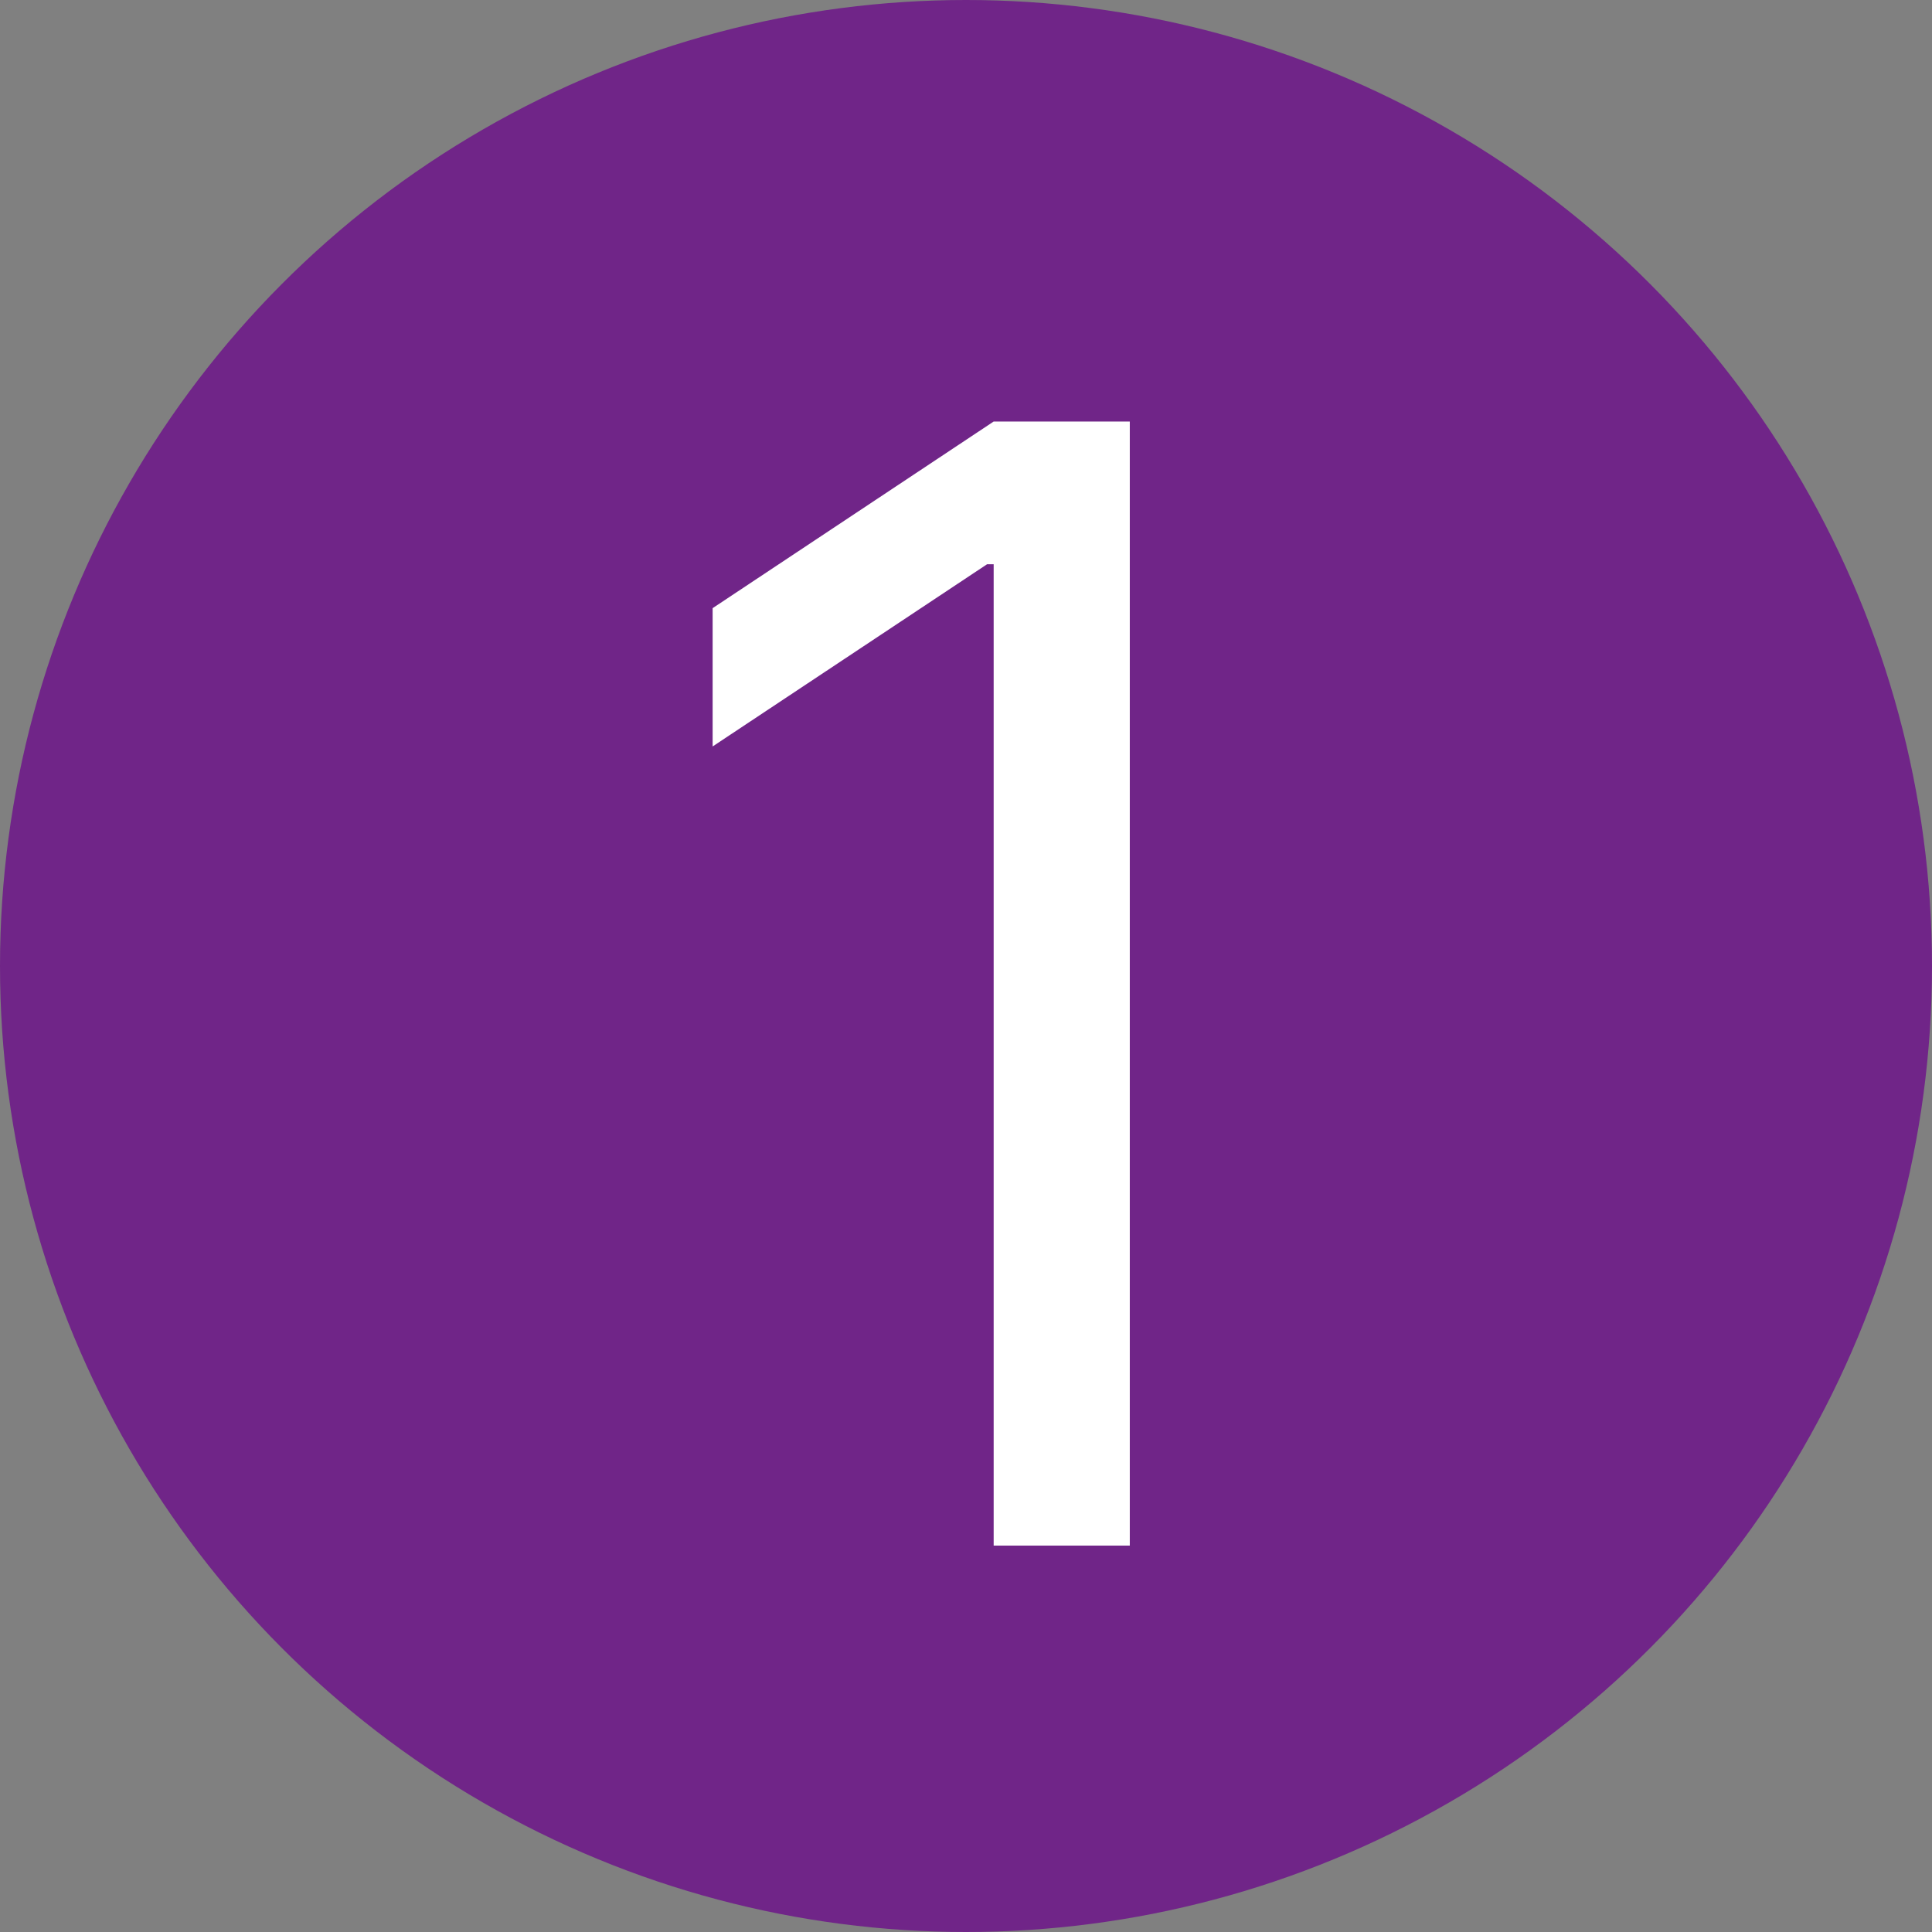
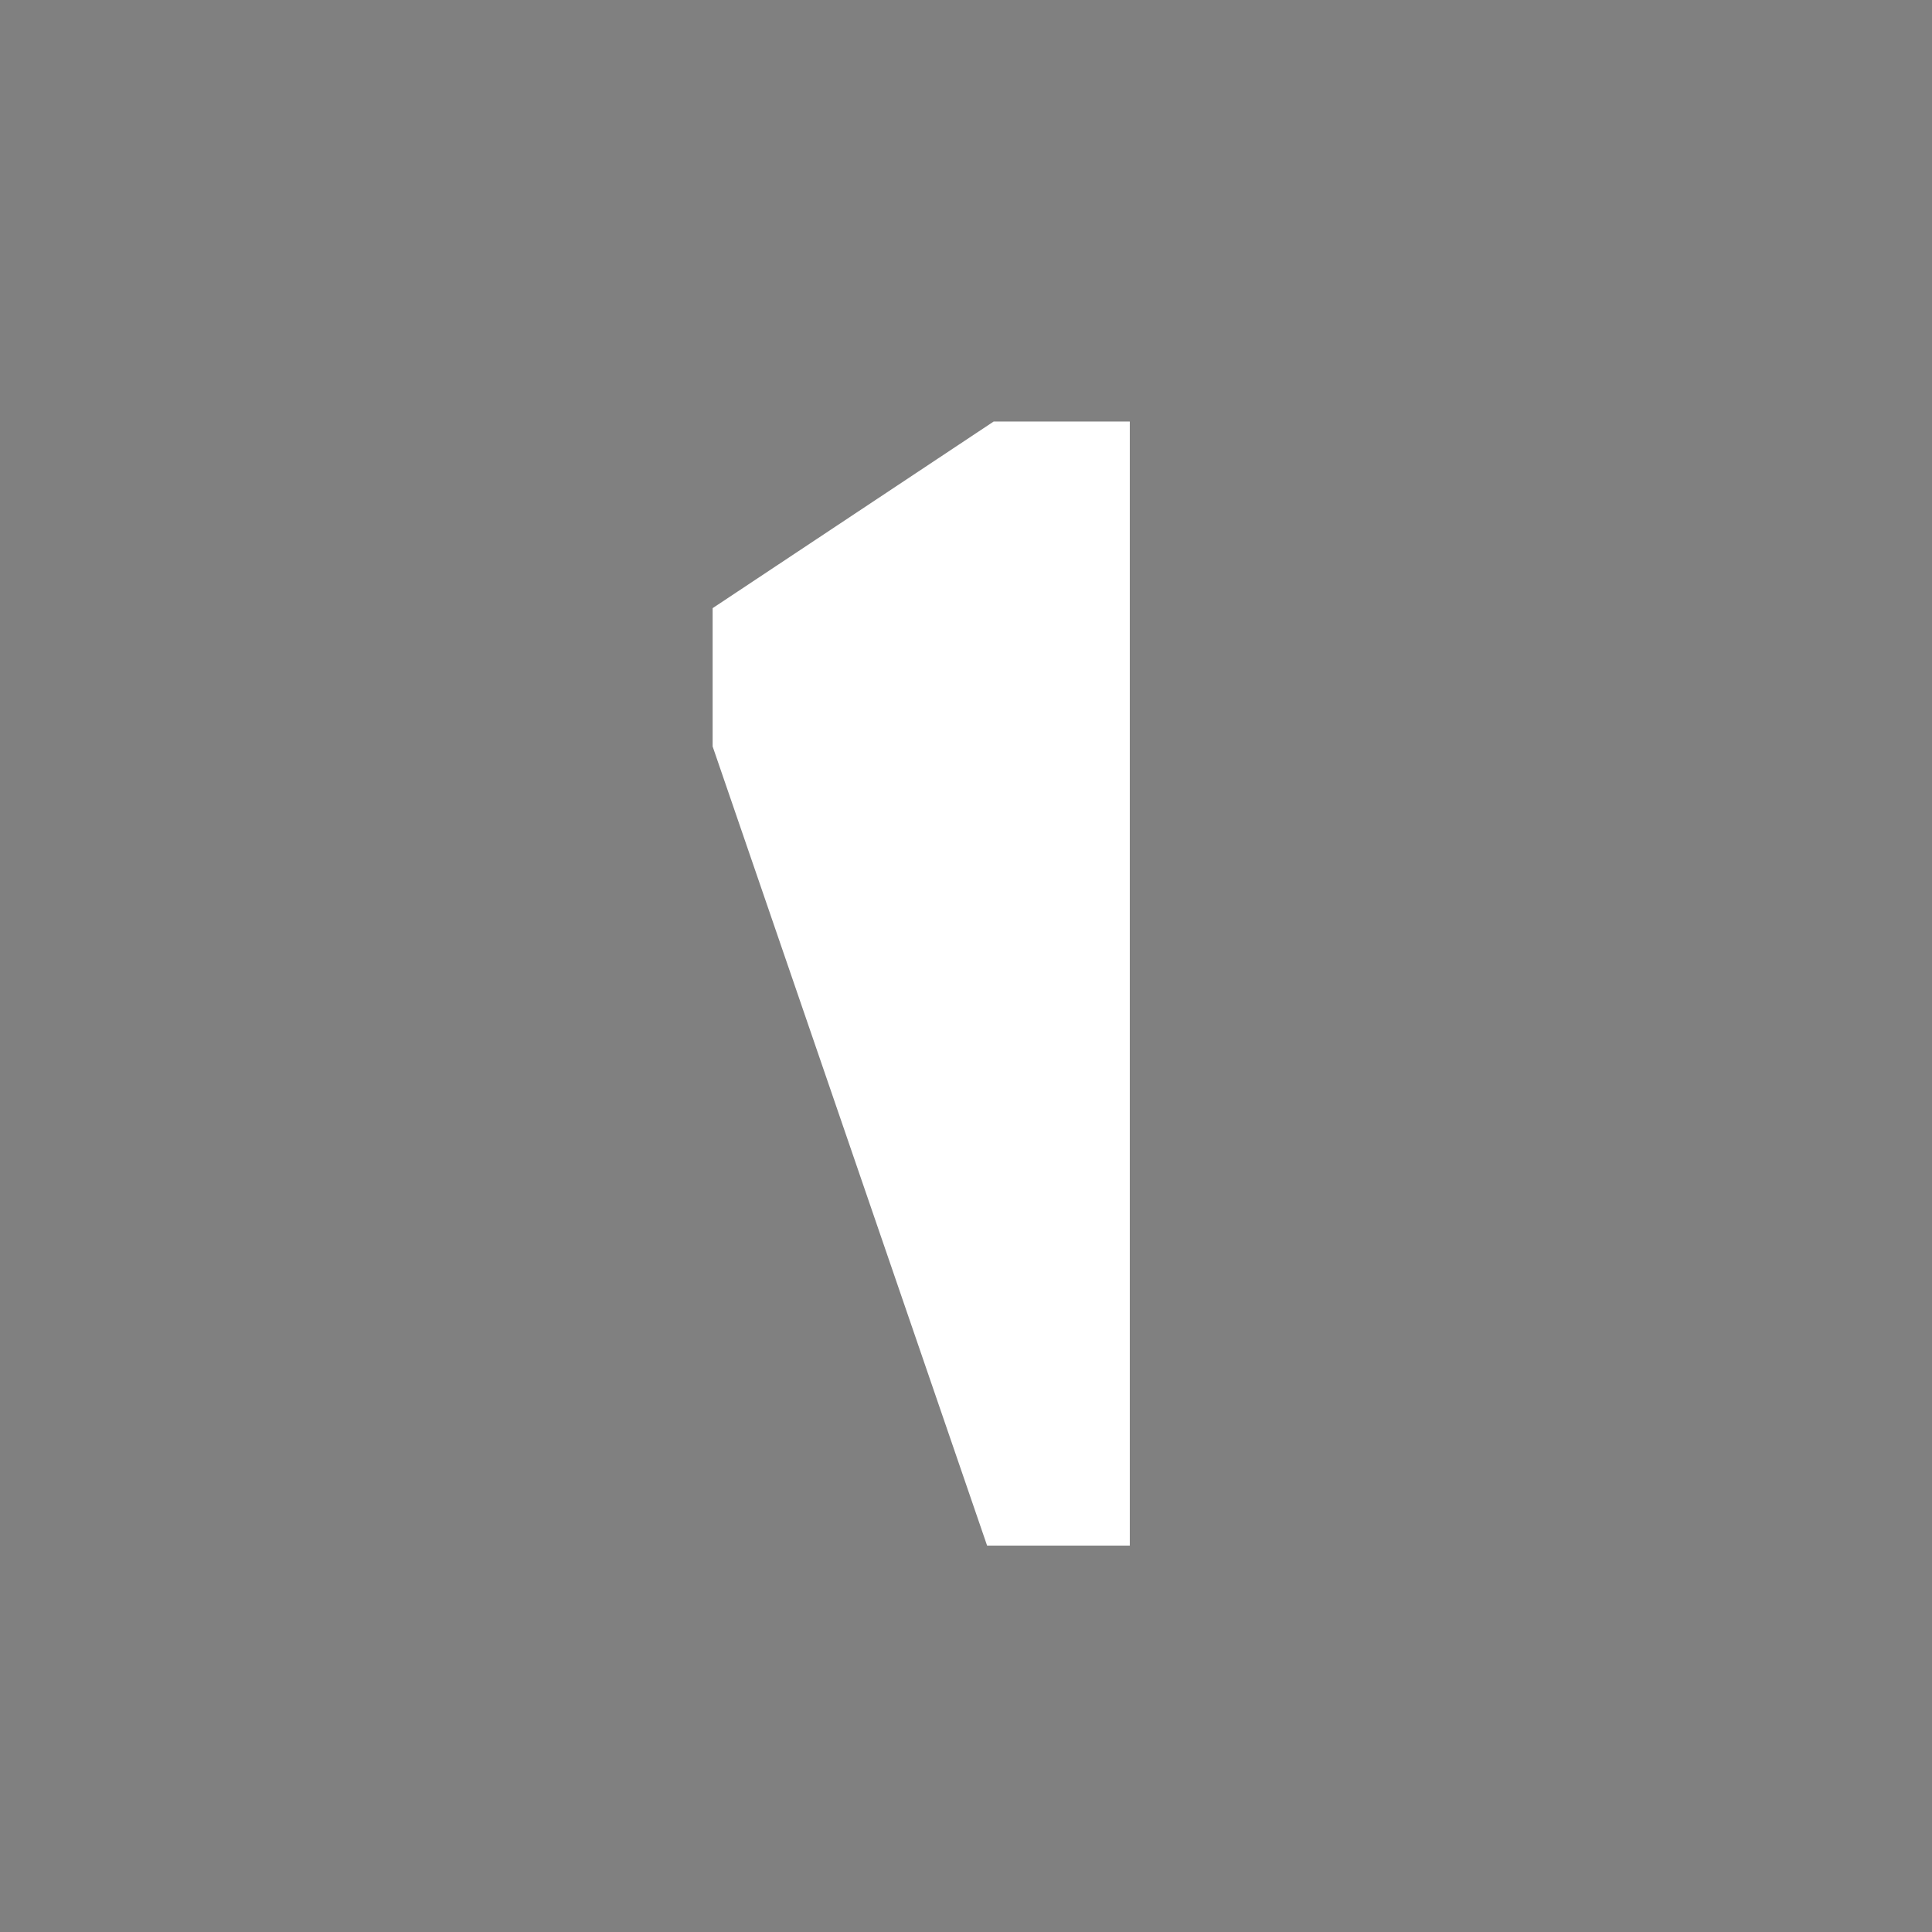
<svg xmlns="http://www.w3.org/2000/svg" width="50" height="50" viewBox="0 0 50 50" fill="none">
  <rect x="0" y="0" width="50" height="50" fill="#808080" stroke="none" />
-   <circle cx="25" cy="25" r="25" fill="#702588" />
-   <path d="M29.239 10.909V40H25.716V14.602H25.546L18.443 19.318V15.739L25.716 10.909H29.239Z" fill="white" />
+   <path d="M29.239 10.909V40H25.716H25.546L18.443 19.318V15.739L25.716 10.909H29.239Z" fill="white" />
</svg>